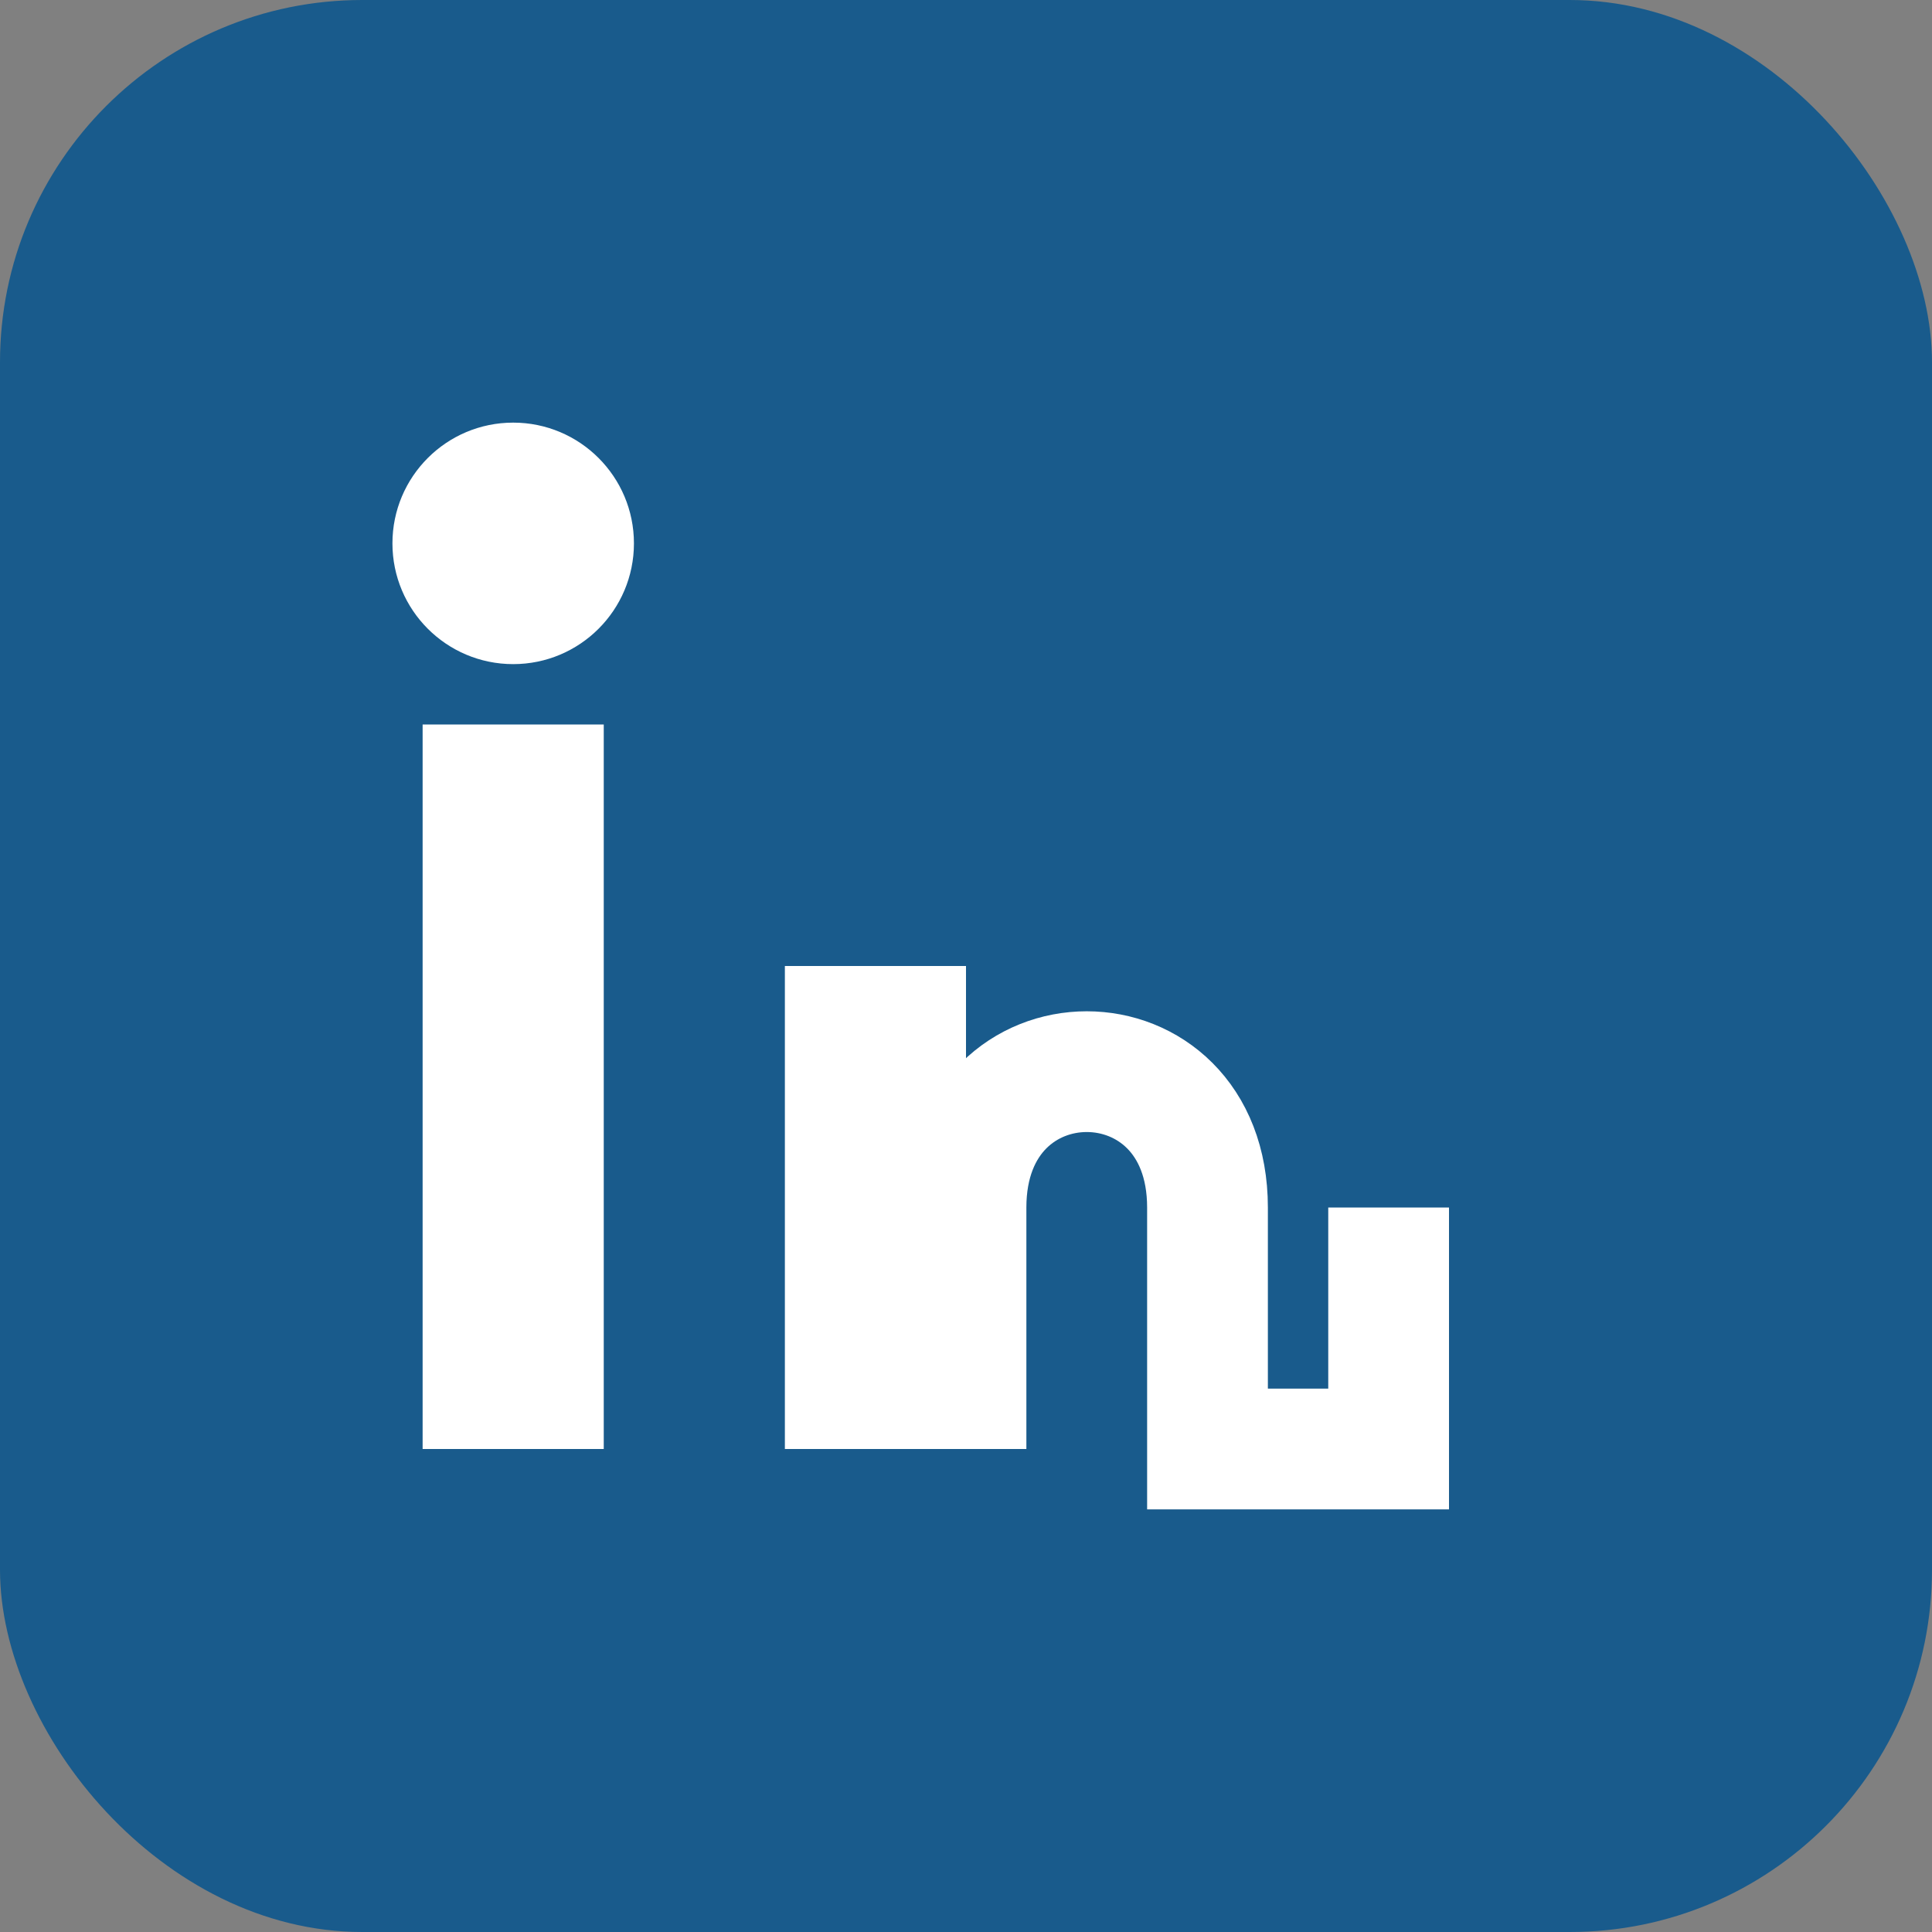
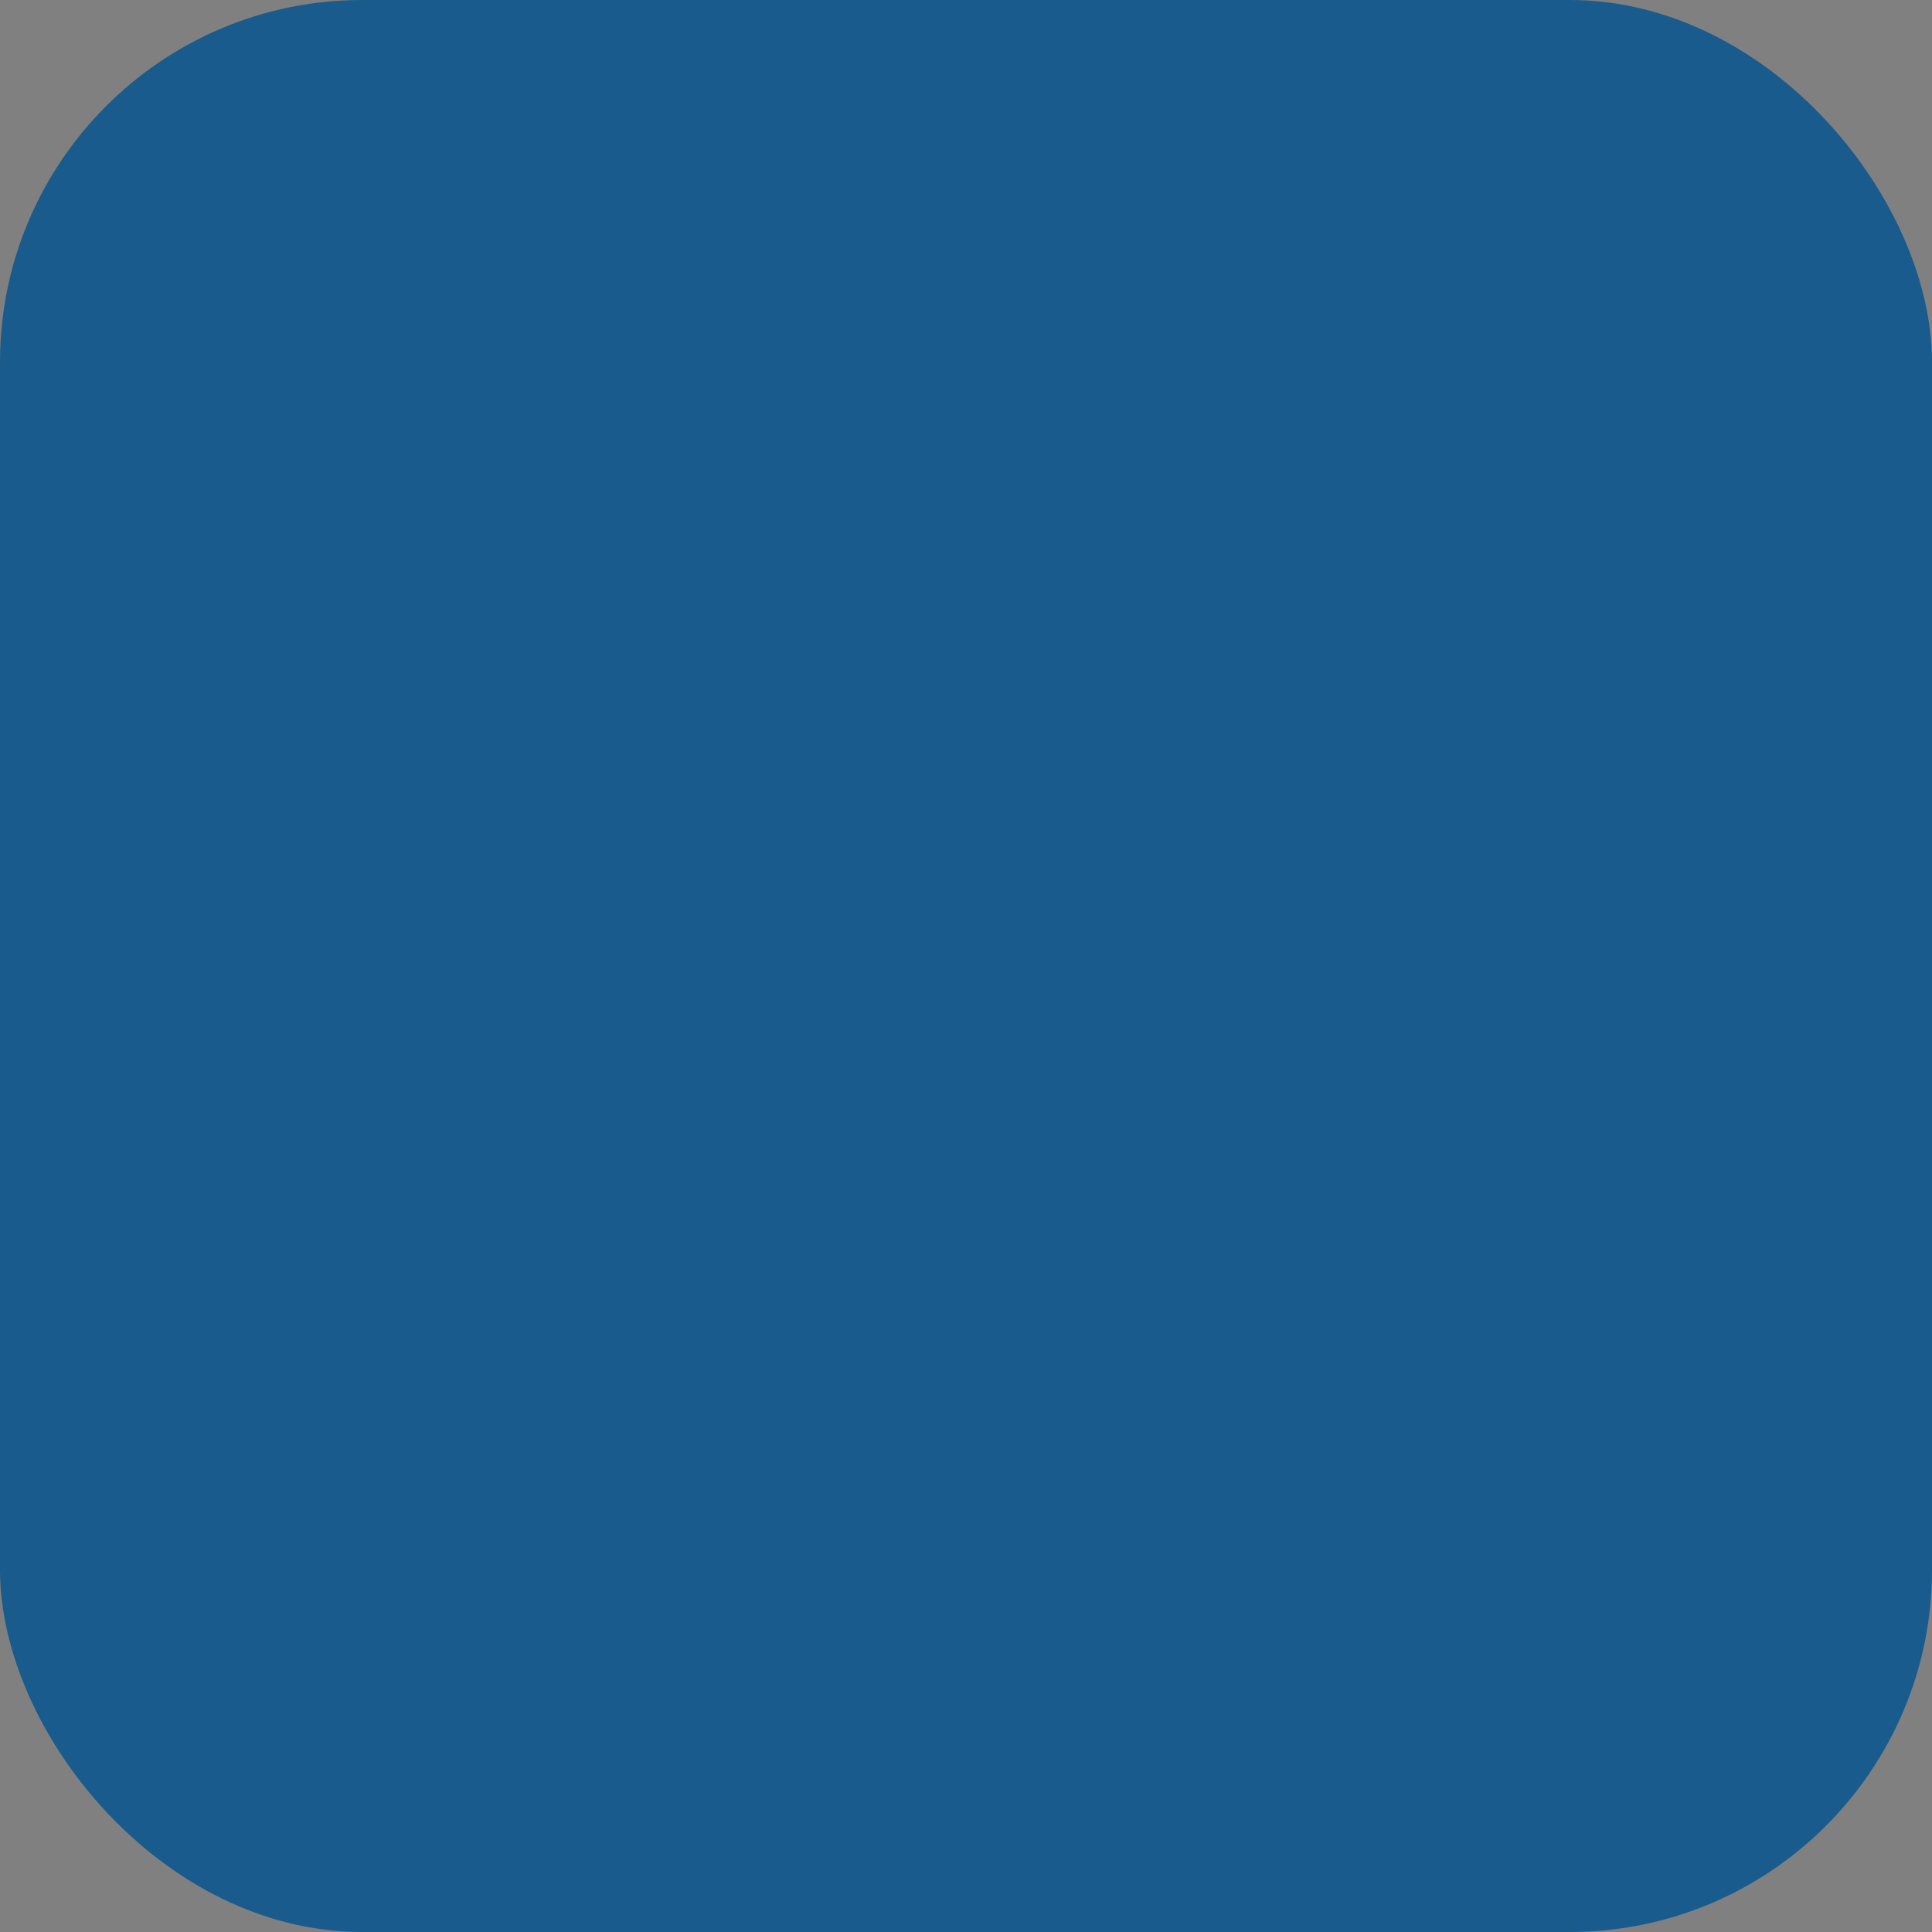
<svg xmlns="http://www.w3.org/2000/svg" width="32" height="32" viewBox="0 0 32 32">
  <rect x="0" y="0" width="32" height="32" fill="#808080" stroke="none" />
  <rect width="32" height="32" rx="6" fill="#195B8C" />
-   <rect x="7" y="12" width="3" height="12" fill="#FFF" />
-   <circle cx="8.5" cy="9" r="2" fill="#FFF" />
-   <rect x="13" y="16" width="3" height="8" fill="#FFF" />
-   <path d="M23 20v4h-3v-4c0-3-4-3-4 0v4" stroke="#FFF" stroke-width="2" fill="none" />
</svg>